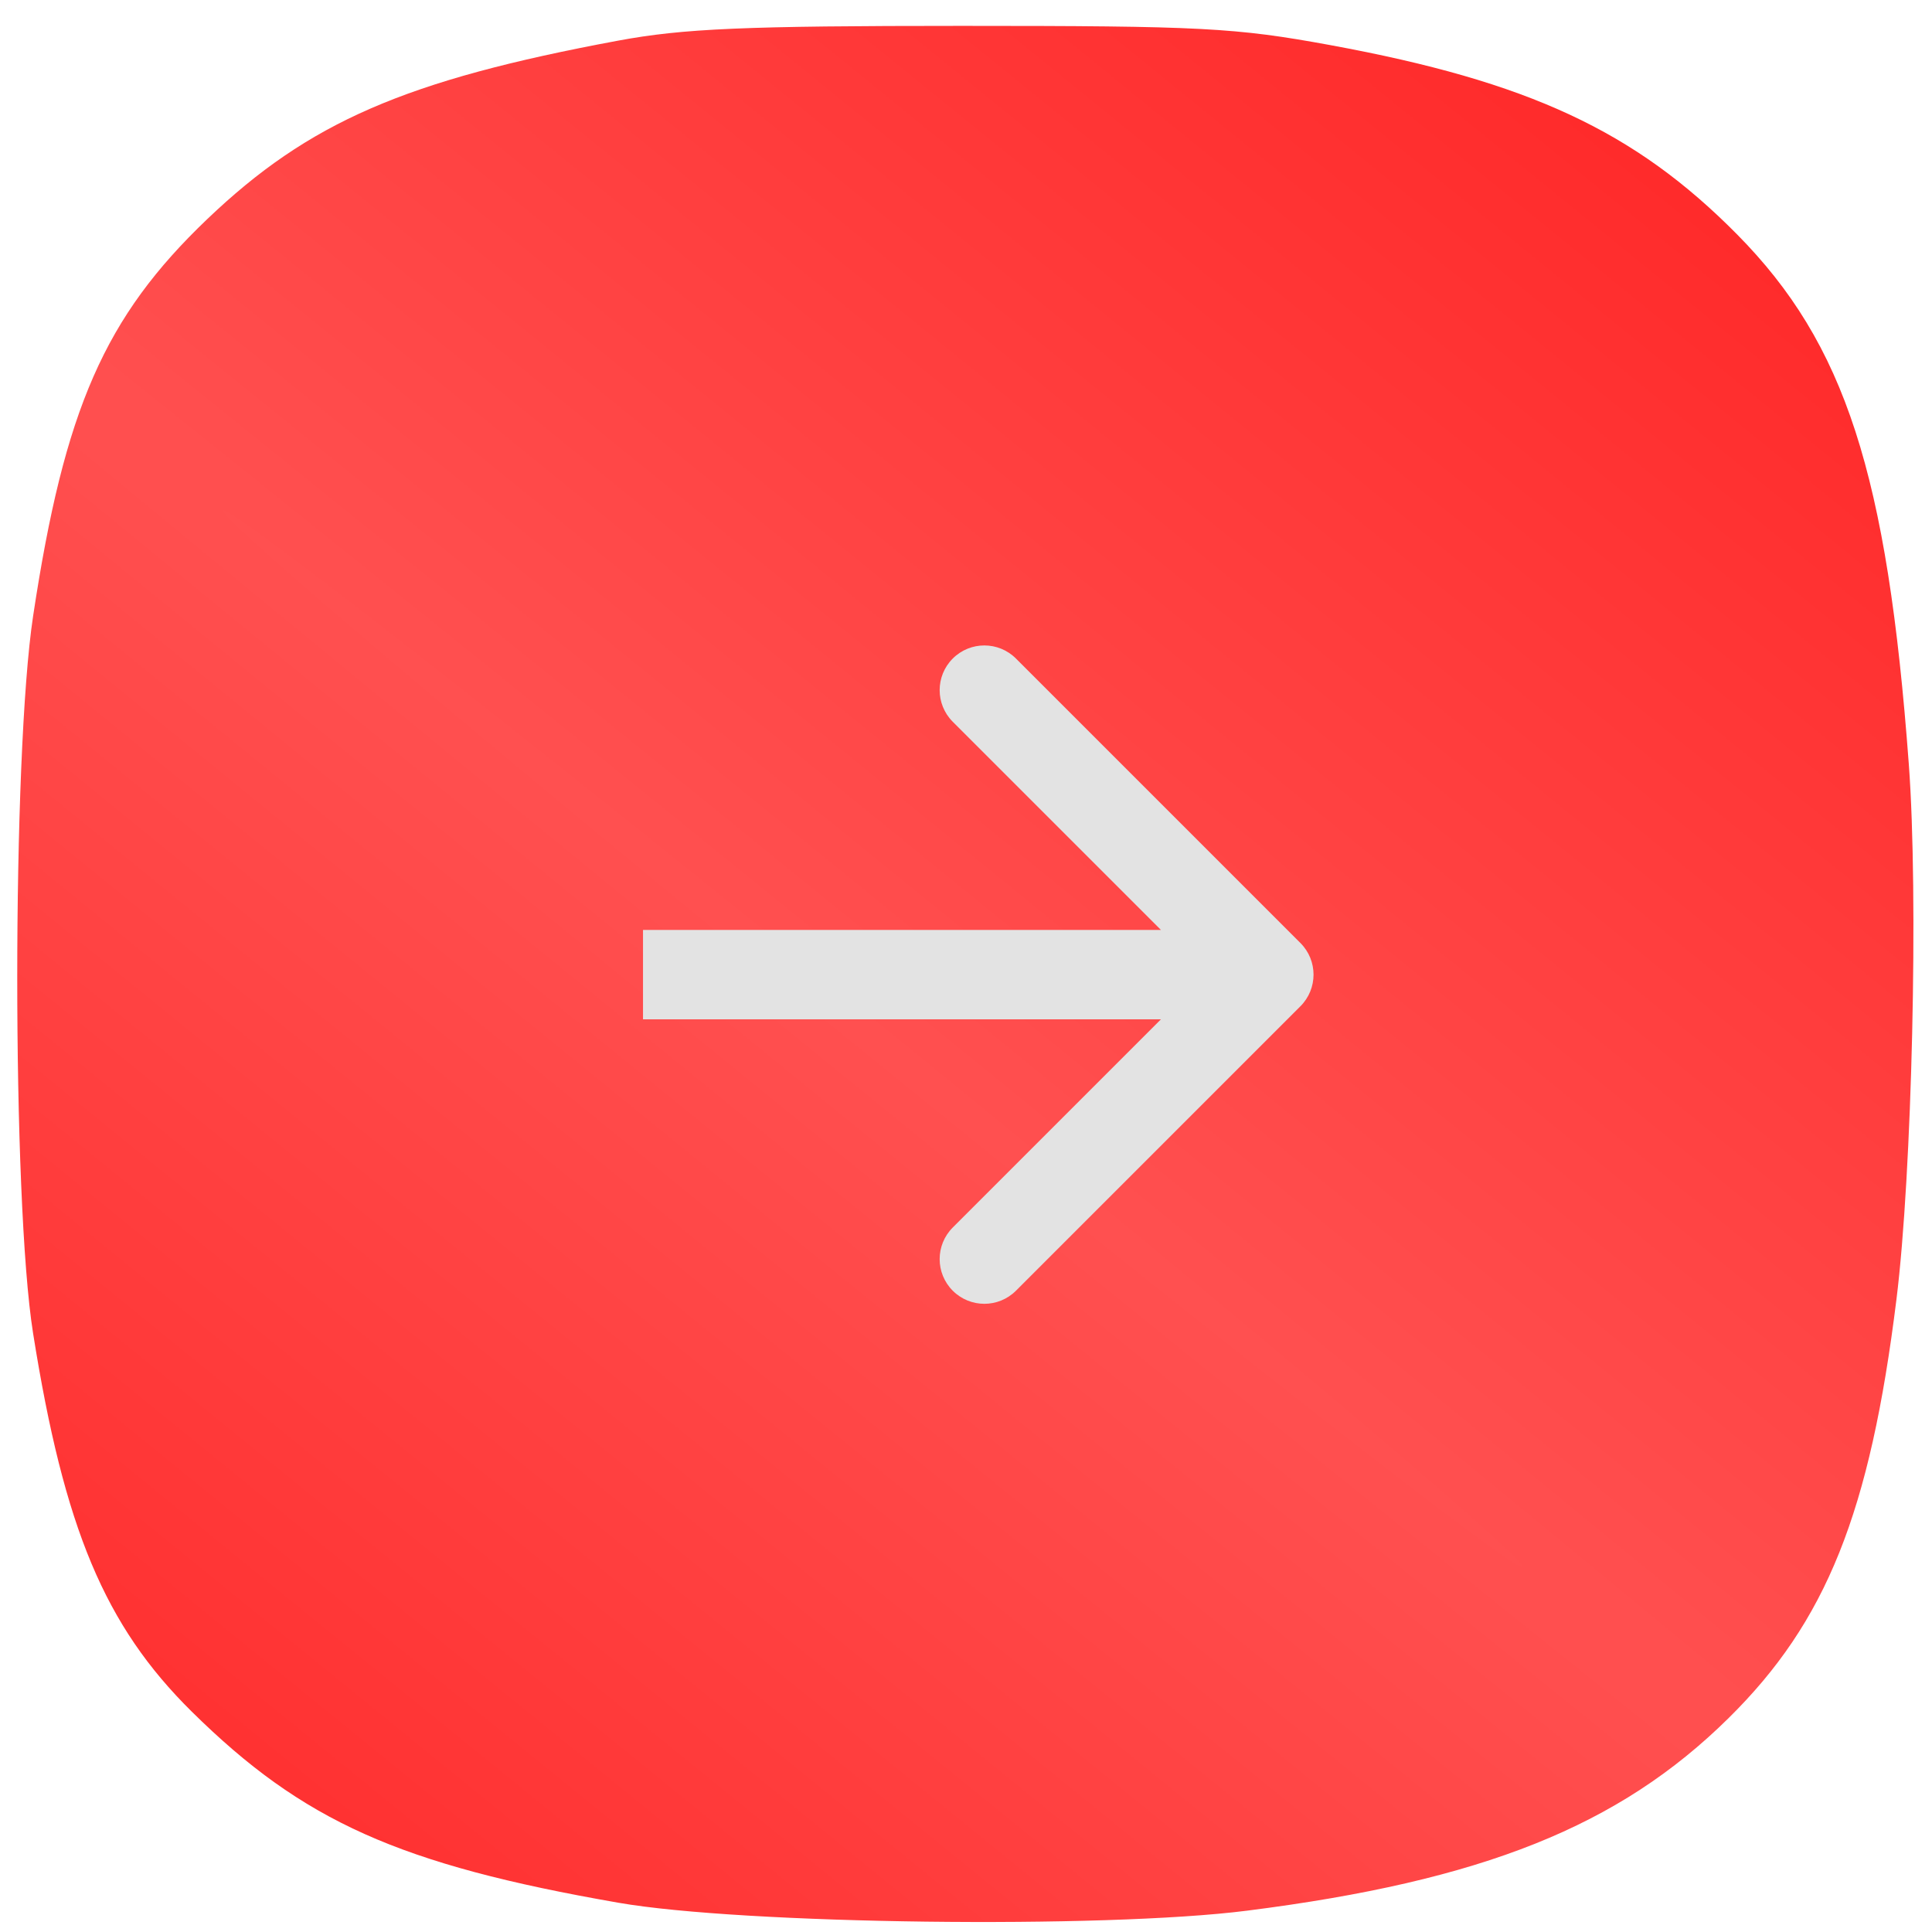
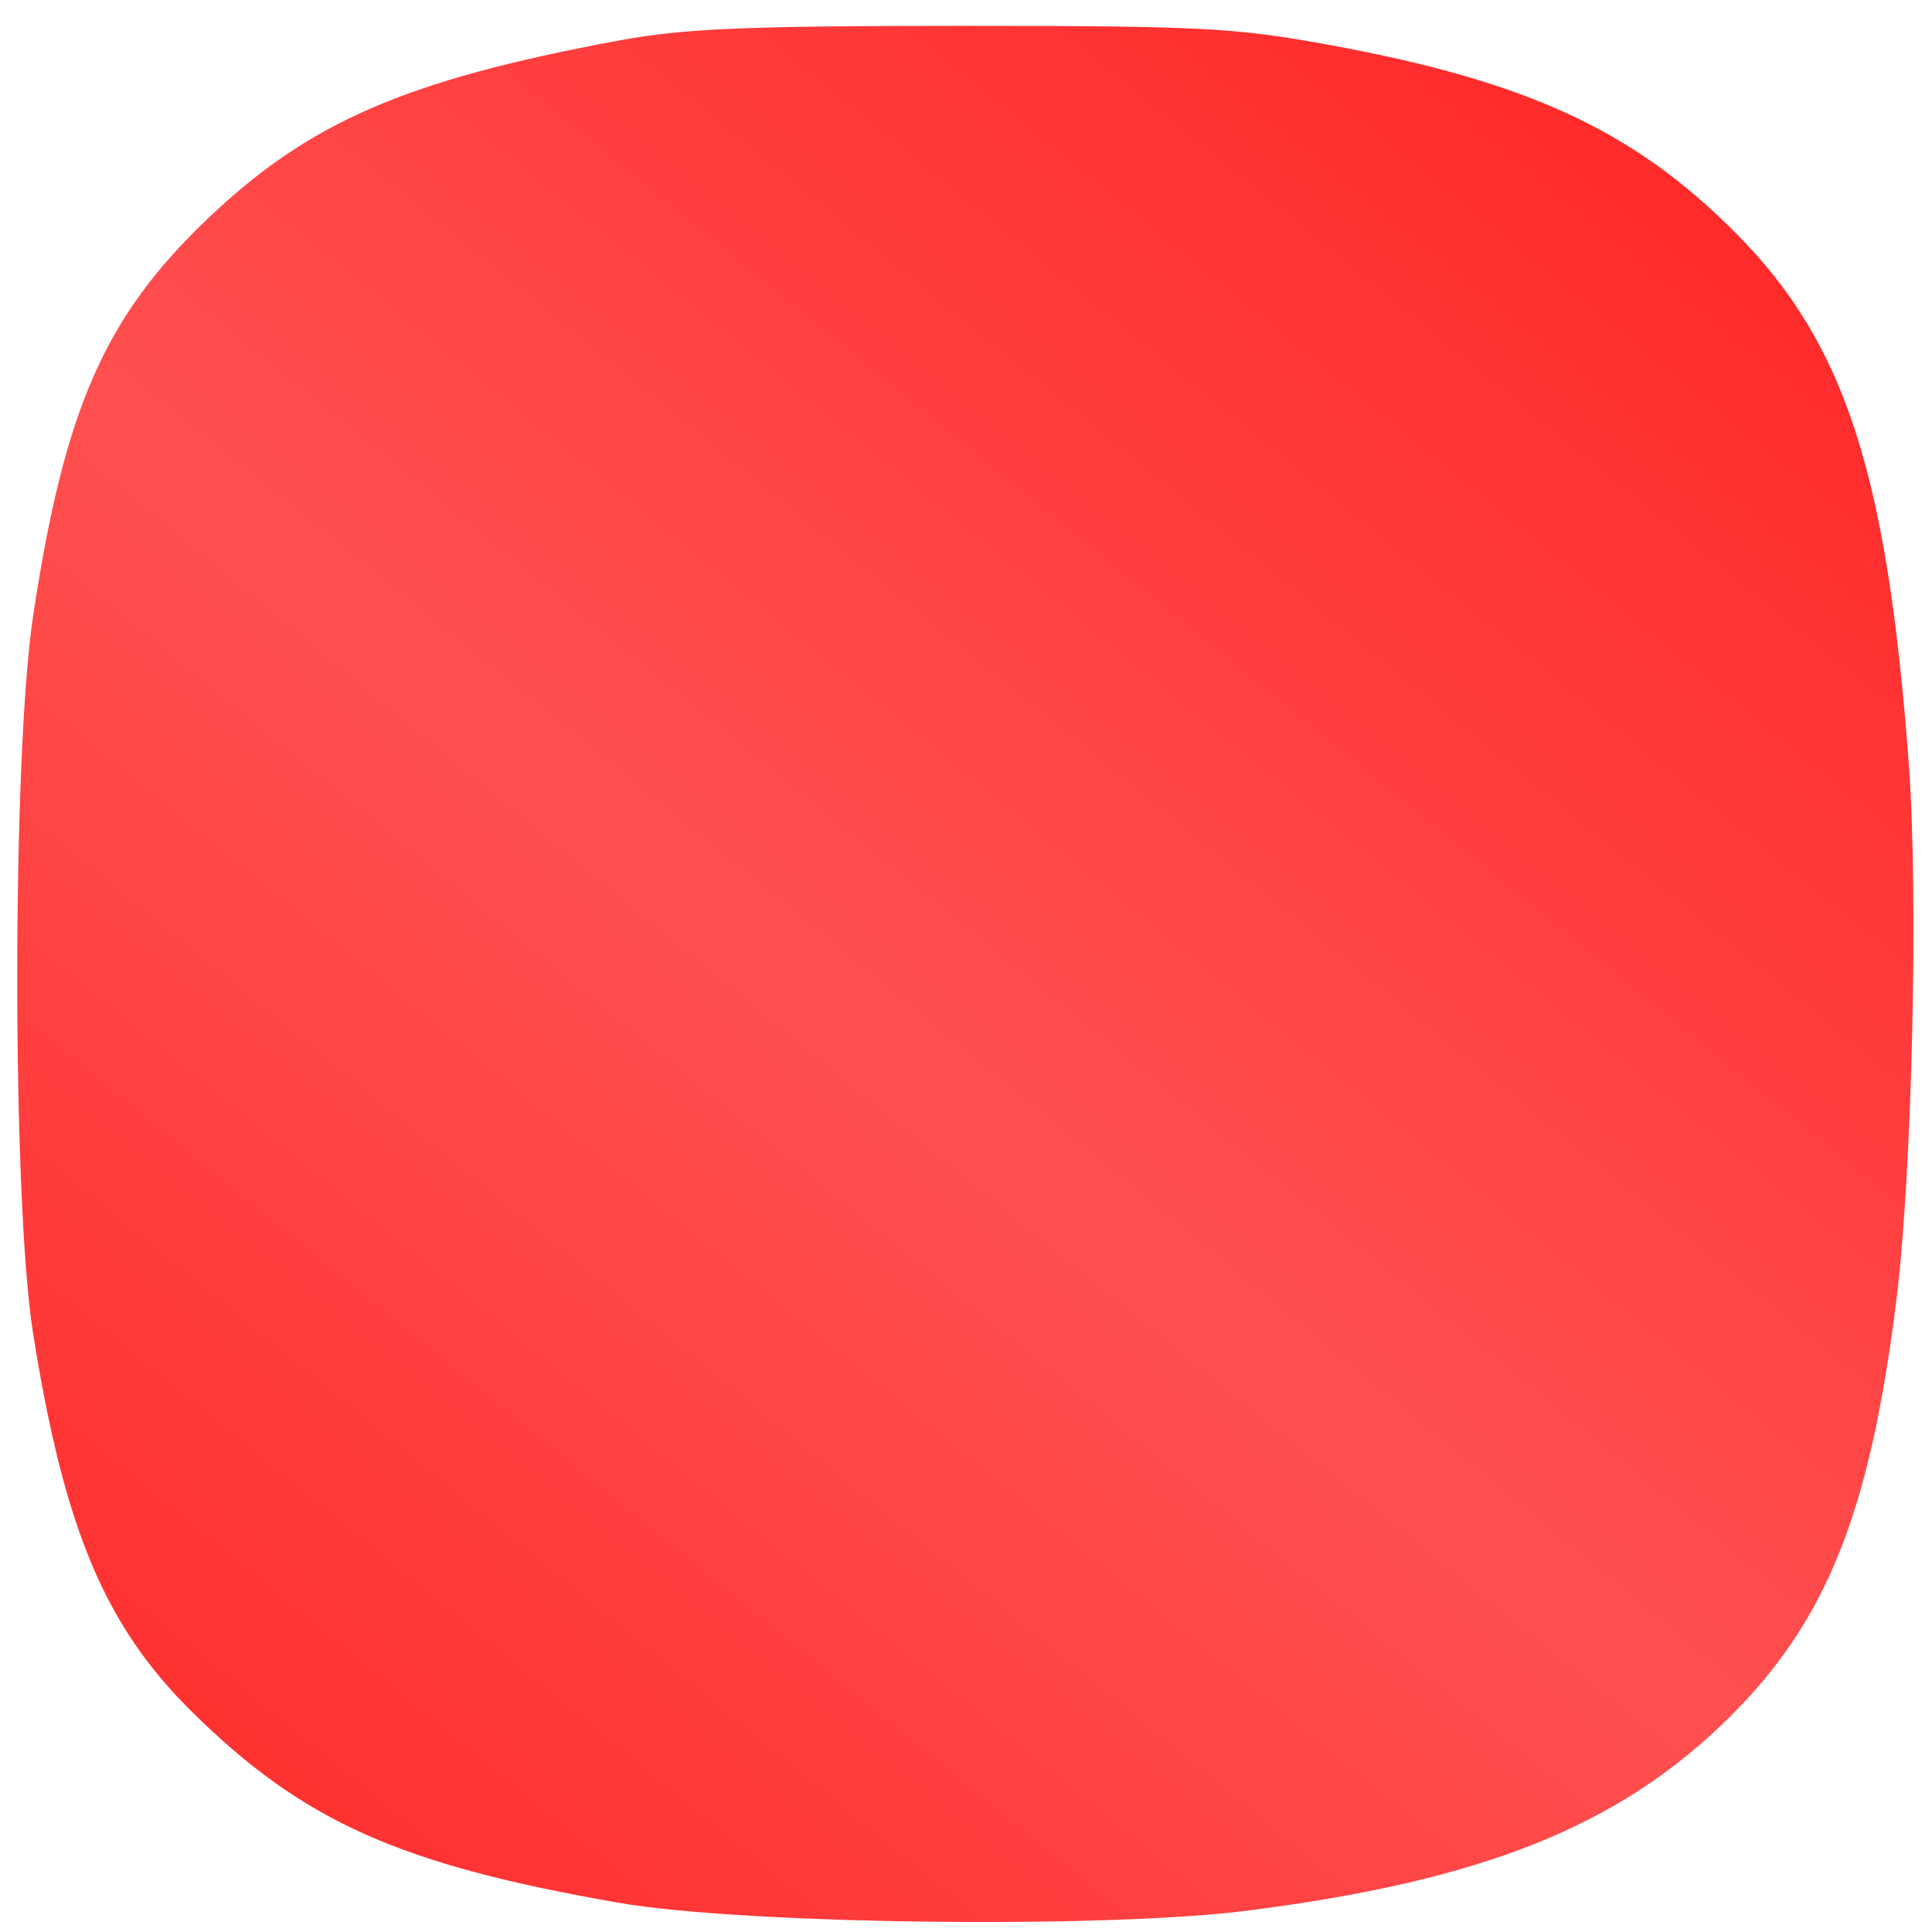
<svg xmlns="http://www.w3.org/2000/svg" width="28" height="28" viewBox="0 0 28 28" fill="none">
  <path fill-rule="evenodd" clip-rule="evenodd" d="M27.664 11.076C27.352 6.866 26.741 4.981 25.175 3.397C23.693 1.898 22.156 1.183 19.281 0.654C17.903 0.401 17.408 0.375 13.935 0.375C10.789 0.375 9.902 0.413 8.953 0.59C5.873 1.163 4.475 1.771 3.004 3.175C1.517 4.595 0.934 5.922 0.48 8.927C0.174 10.952 0.173 17.396 0.479 19.32C0.929 22.154 1.519 23.561 2.778 24.805C4.389 26.396 5.788 27.023 8.963 27.576C10.758 27.889 15.998 27.955 18.073 27.691C21.486 27.258 23.464 26.467 25.05 24.902C26.469 23.503 27.102 21.925 27.485 18.83C27.712 17.005 27.805 12.976 27.664 11.076Z" fill="url(#paint0_radial_7_315)" />
-   <path d="M18.847 14.583C19.1 14.33 19.1 13.92 18.847 13.667L14.724 9.544C14.471 9.291 14.061 9.291 13.808 9.544C13.555 9.797 13.555 10.207 13.808 10.46L17.473 14.125L13.808 17.79C13.555 18.043 13.555 18.453 13.808 18.706C14.061 18.959 14.471 18.959 14.724 18.706L18.847 14.583ZM9.319 14.773H18.389V13.477H9.319V14.773Z" fill="#E3E3E3" />
  <defs>
    <radialGradient id="paint0_radial_7_315" cx="0" cy="0" r="1" gradientUnits="userSpaceOnUse" gradientTransform="translate(11.505 14.115) rotate(128.938) scale(17.665 1063.89)">
      <stop stop-color="#FF5050" />
      <stop offset="1" stop-color="#FF2929" />
    </radialGradient>
  </defs>
</svg>